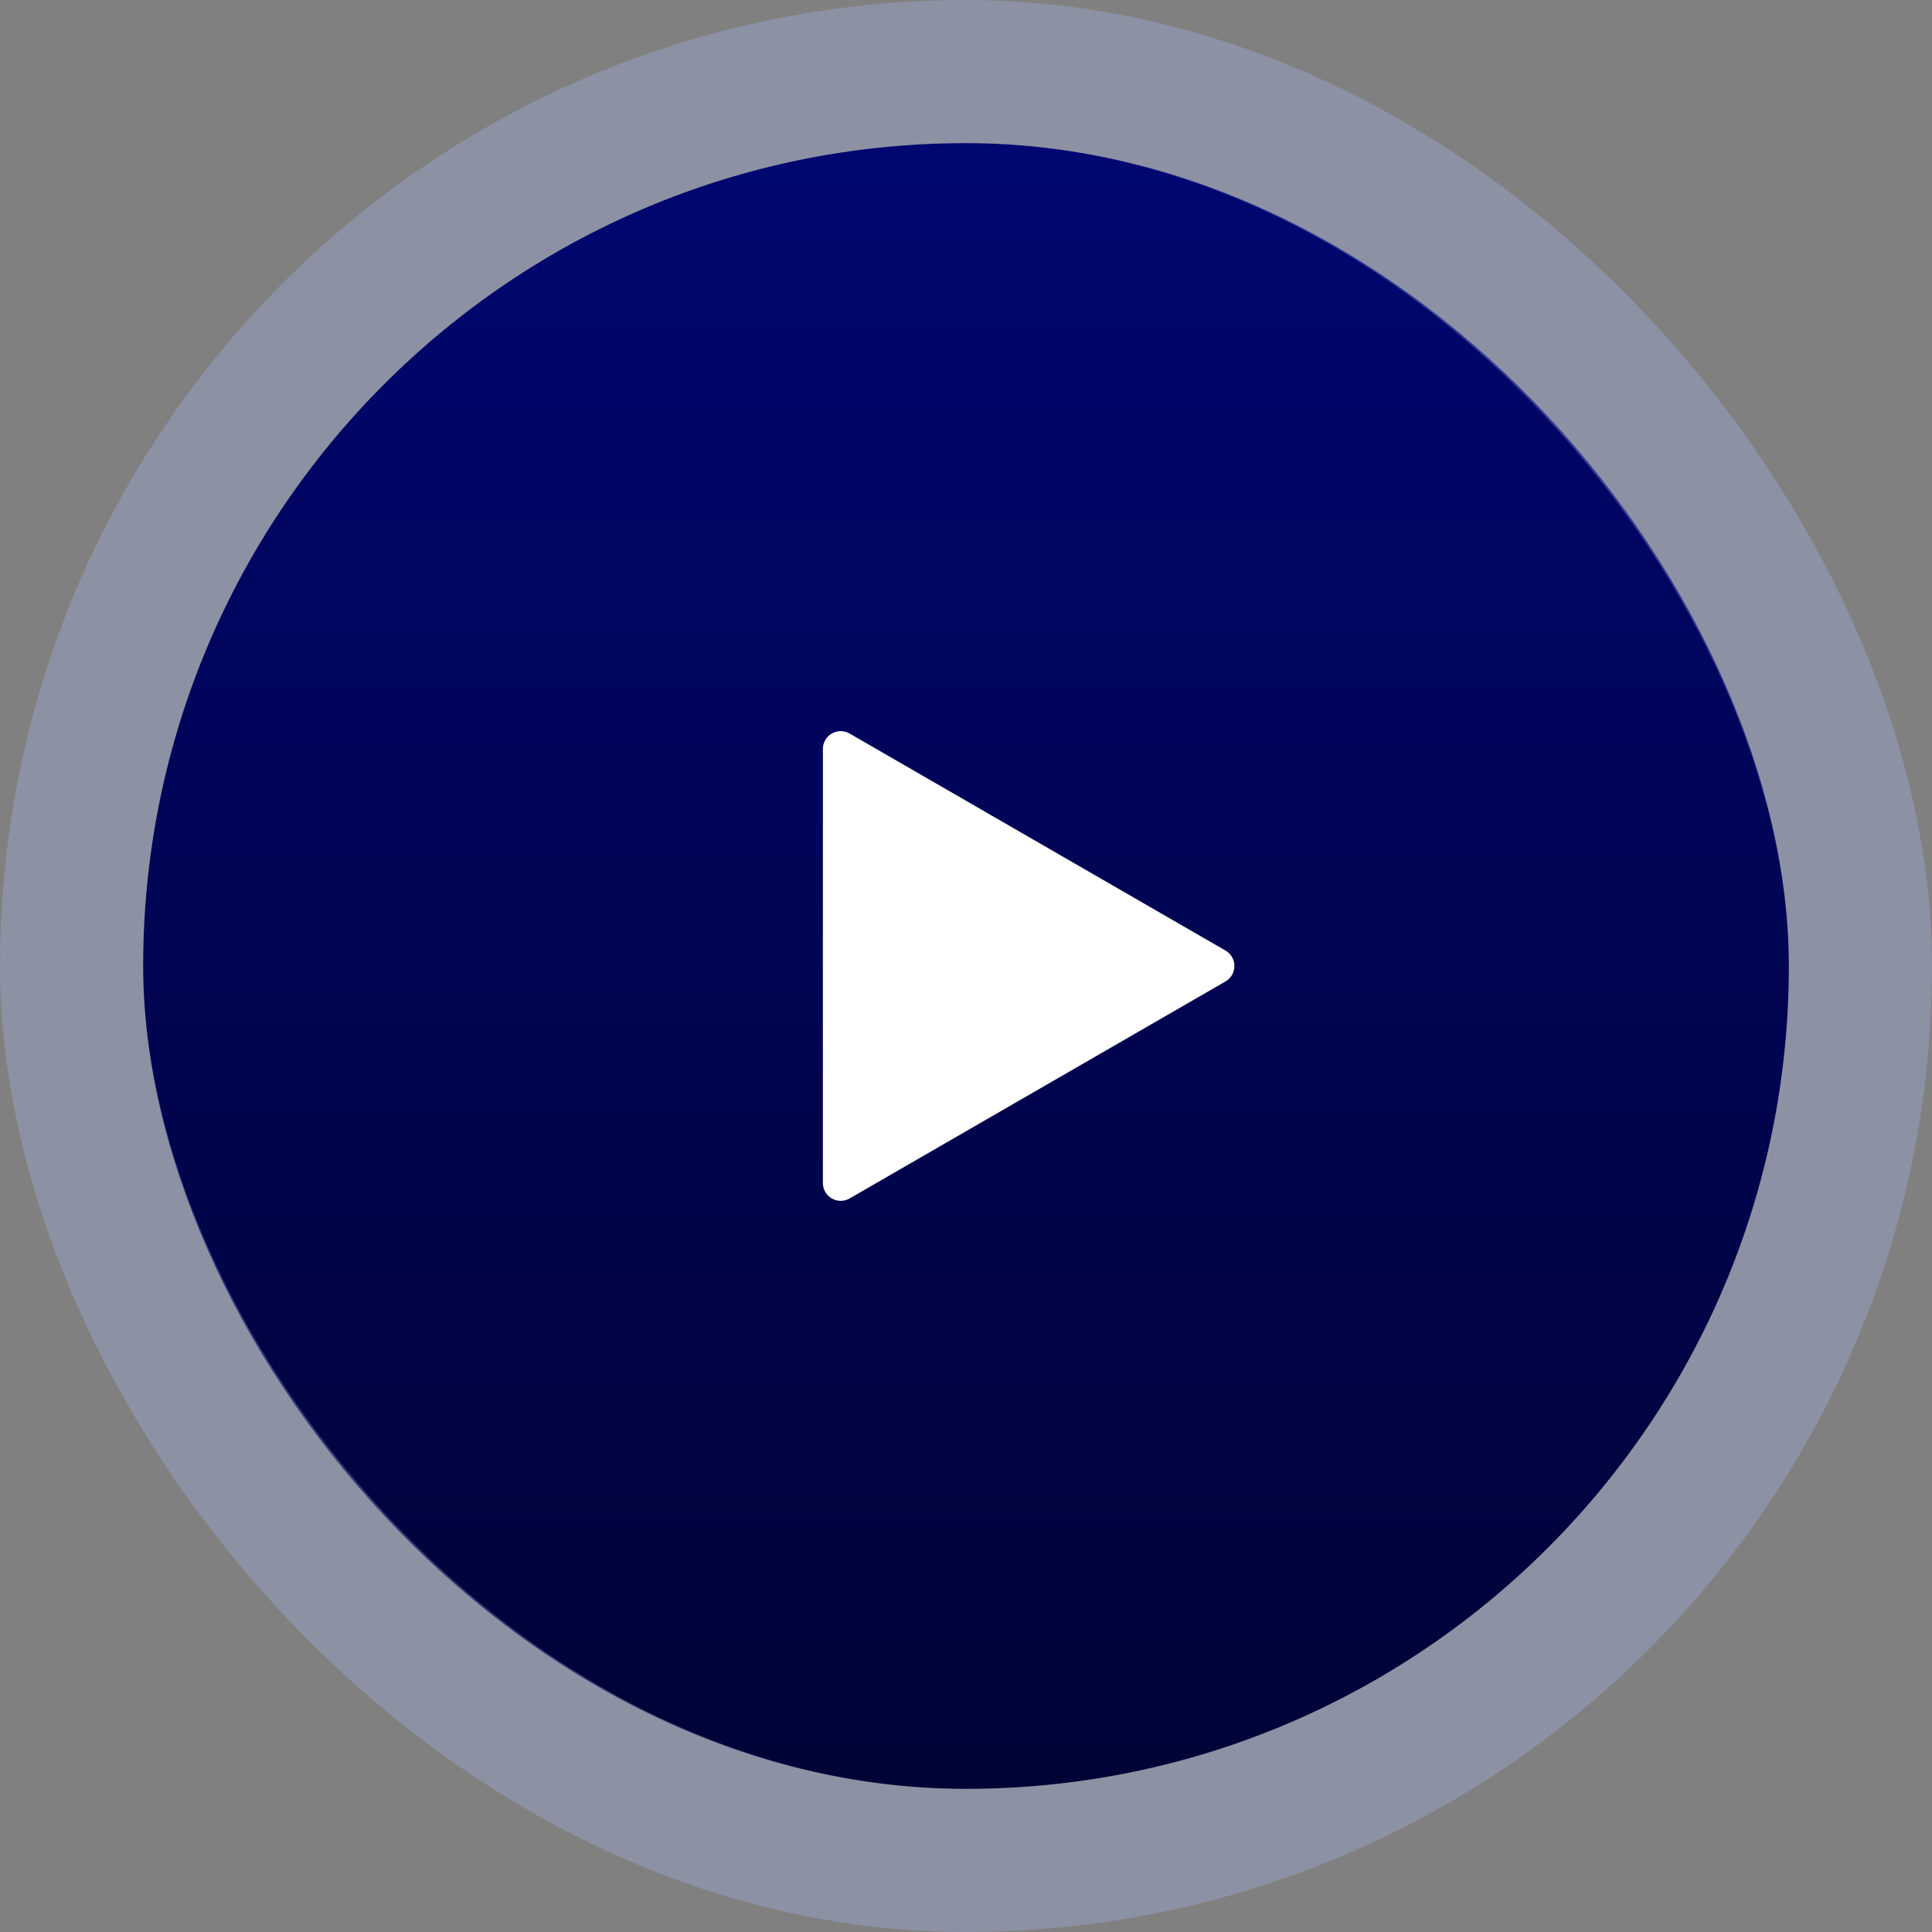
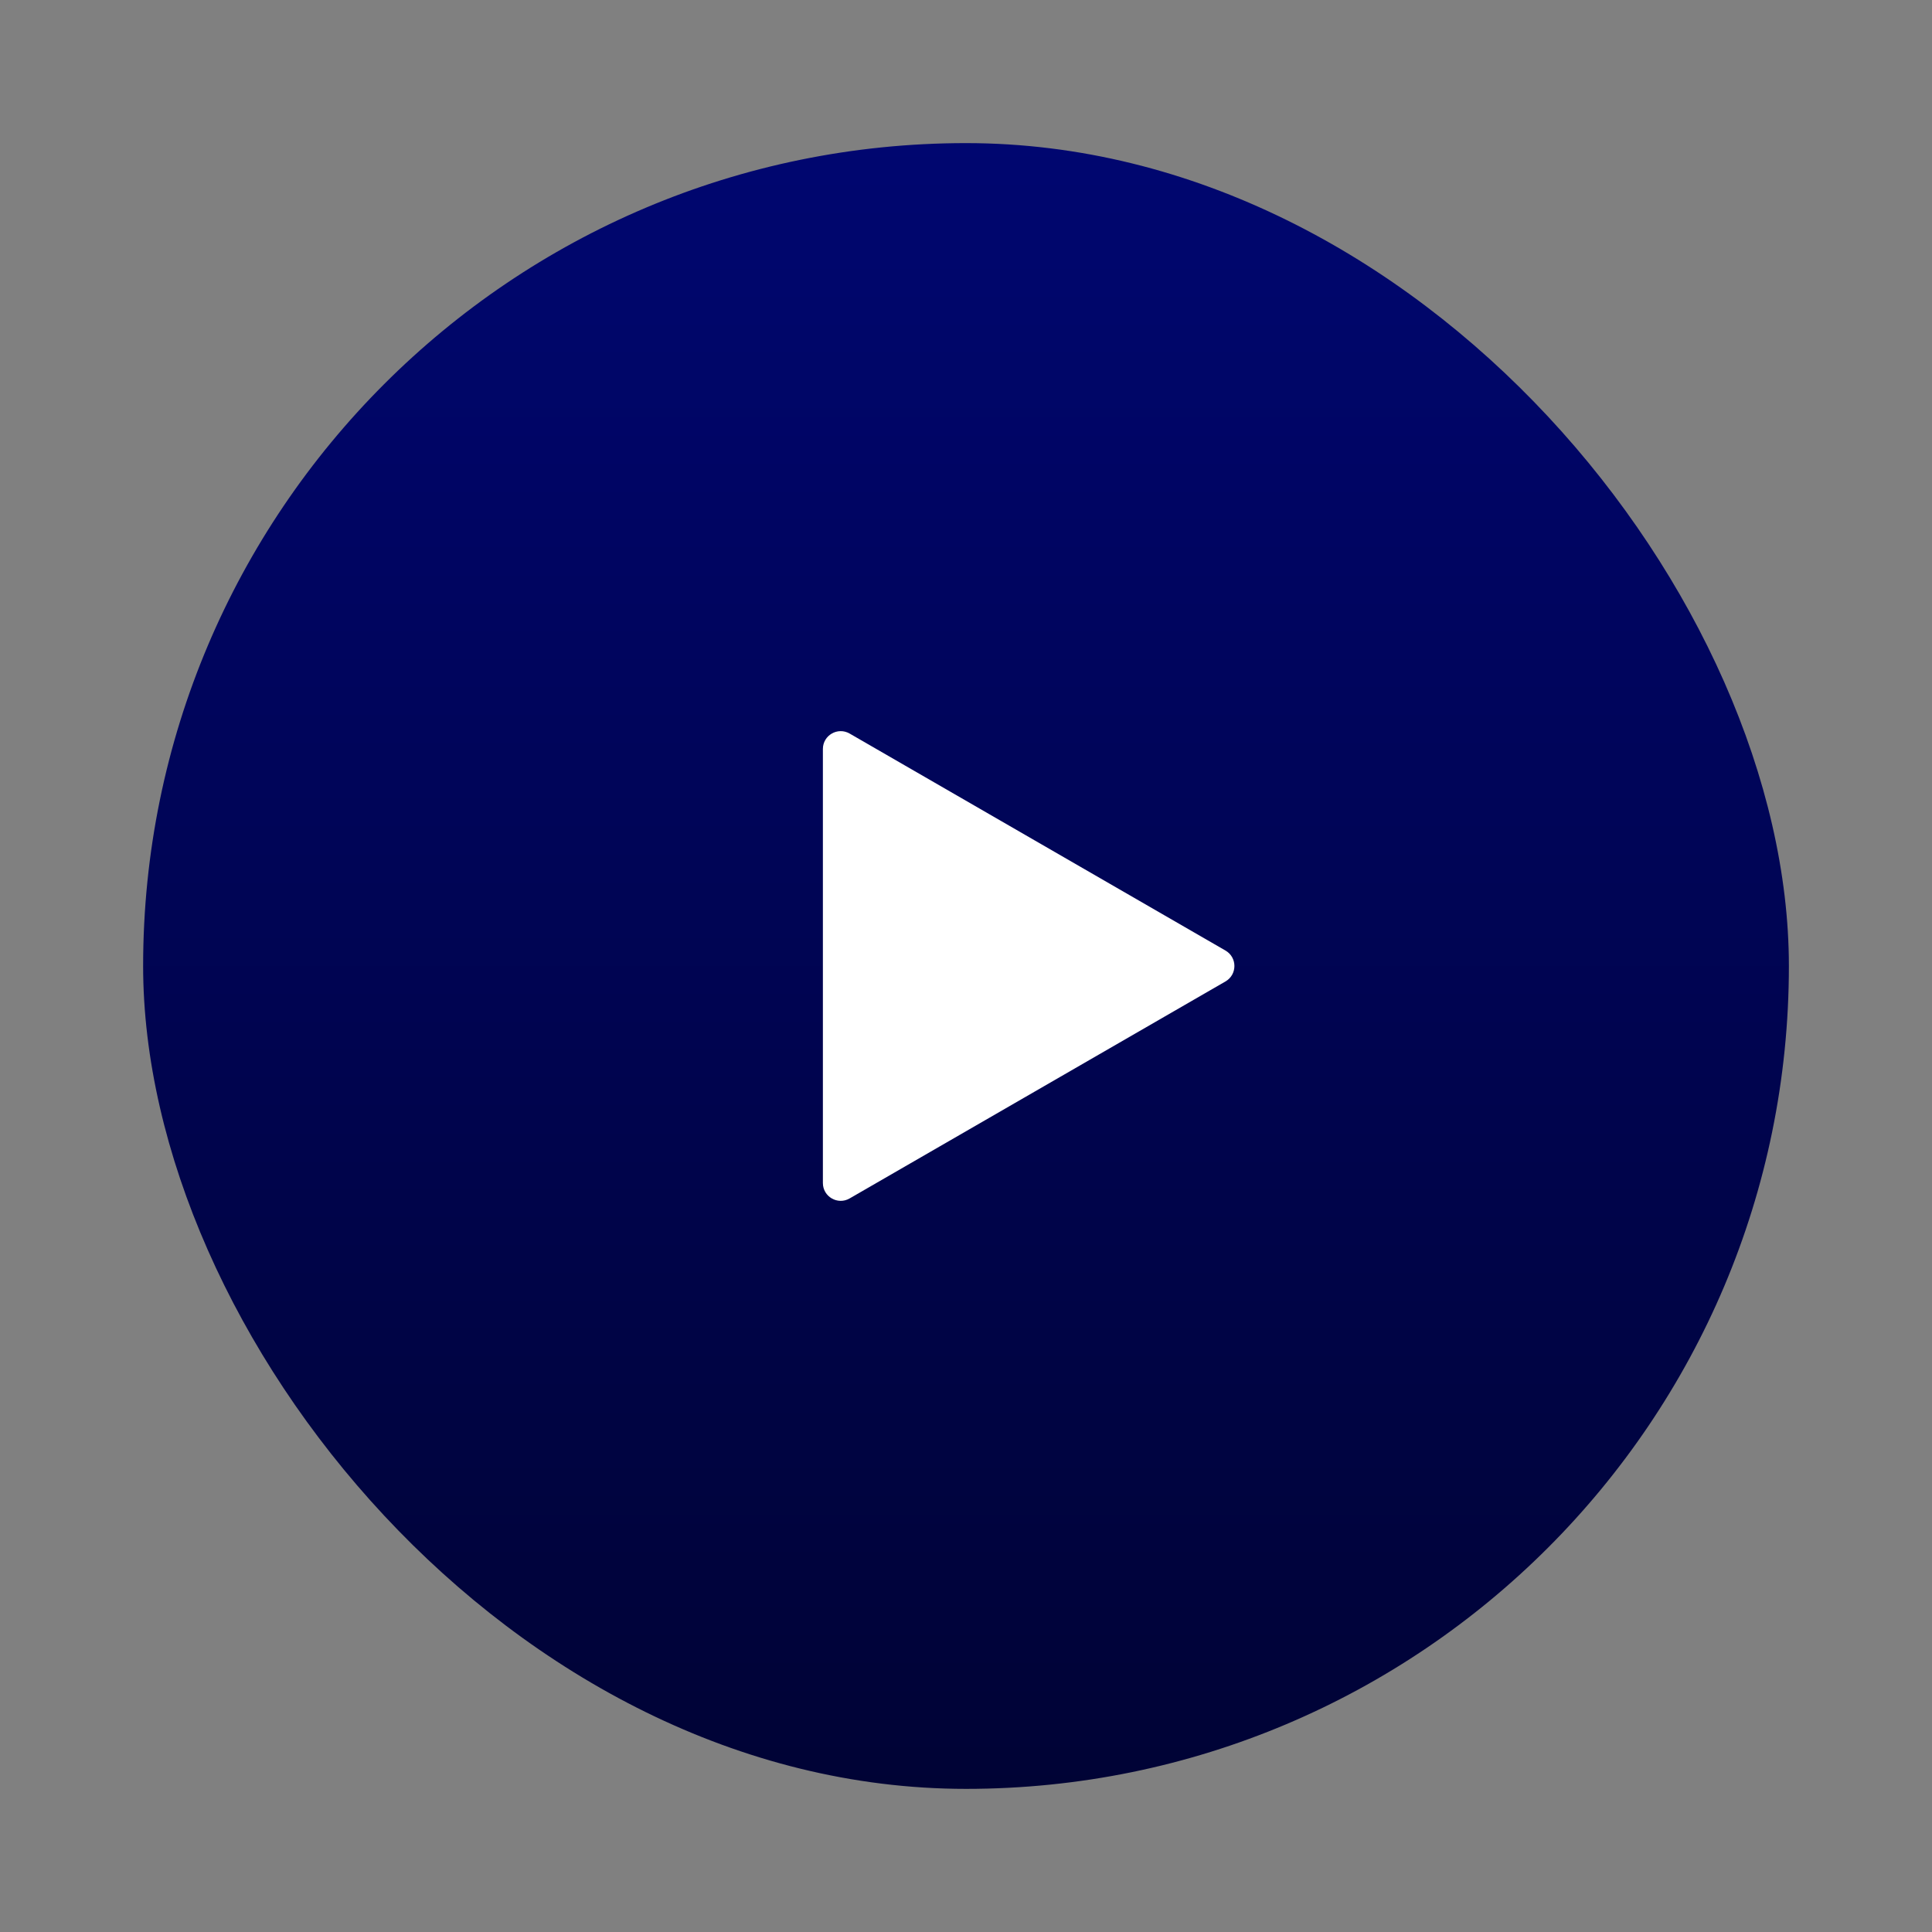
<svg xmlns="http://www.w3.org/2000/svg" width="108" height="108" viewBox="0 0 108 108" fill="none">
  <rect x="0" y="0" width="108" height="108" fill="#808080" stroke="none" />
  <rect x="100" y="99.999" width="91.999" height="91.999" rx="46" transform="rotate(-180 100 99.999)" fill="url(#paint0_linear_22191_26962)" />
-   <rect x="104" y="104" width="99.999" height="99.999" rx="50" transform="rotate(-180 104 104)" stroke="#AAB9F9" stroke-opacity="0.3" stroke-width="8" />
  <g clip-path="url(#clip0_22191_26962)">
    <path d="M68.506 53.137C69.17 53.521 69.17 54.479 68.506 54.863L47.495 66.993C46.83 67.377 46 66.898 46 66.131L46 41.869C46 41.102 46.83 40.623 47.495 41.006L68.506 53.137Z" fill="white" />
  </g>
  <defs>
    <linearGradient id="paint0_linear_22191_26962" x1="100" y1="99.999" x2="100" y2="191.999" gradientUnits="userSpaceOnUse">
      <stop stop-color="#000335" />
      <stop offset="1" stop-color="#000670" />
    </linearGradient>
    <clipPath id="clip0_22191_26962">
      <rect width="32" height="32" fill="white" transform="translate(70 70) rotate(-180)" />
    </clipPath>
  </defs>
</svg>